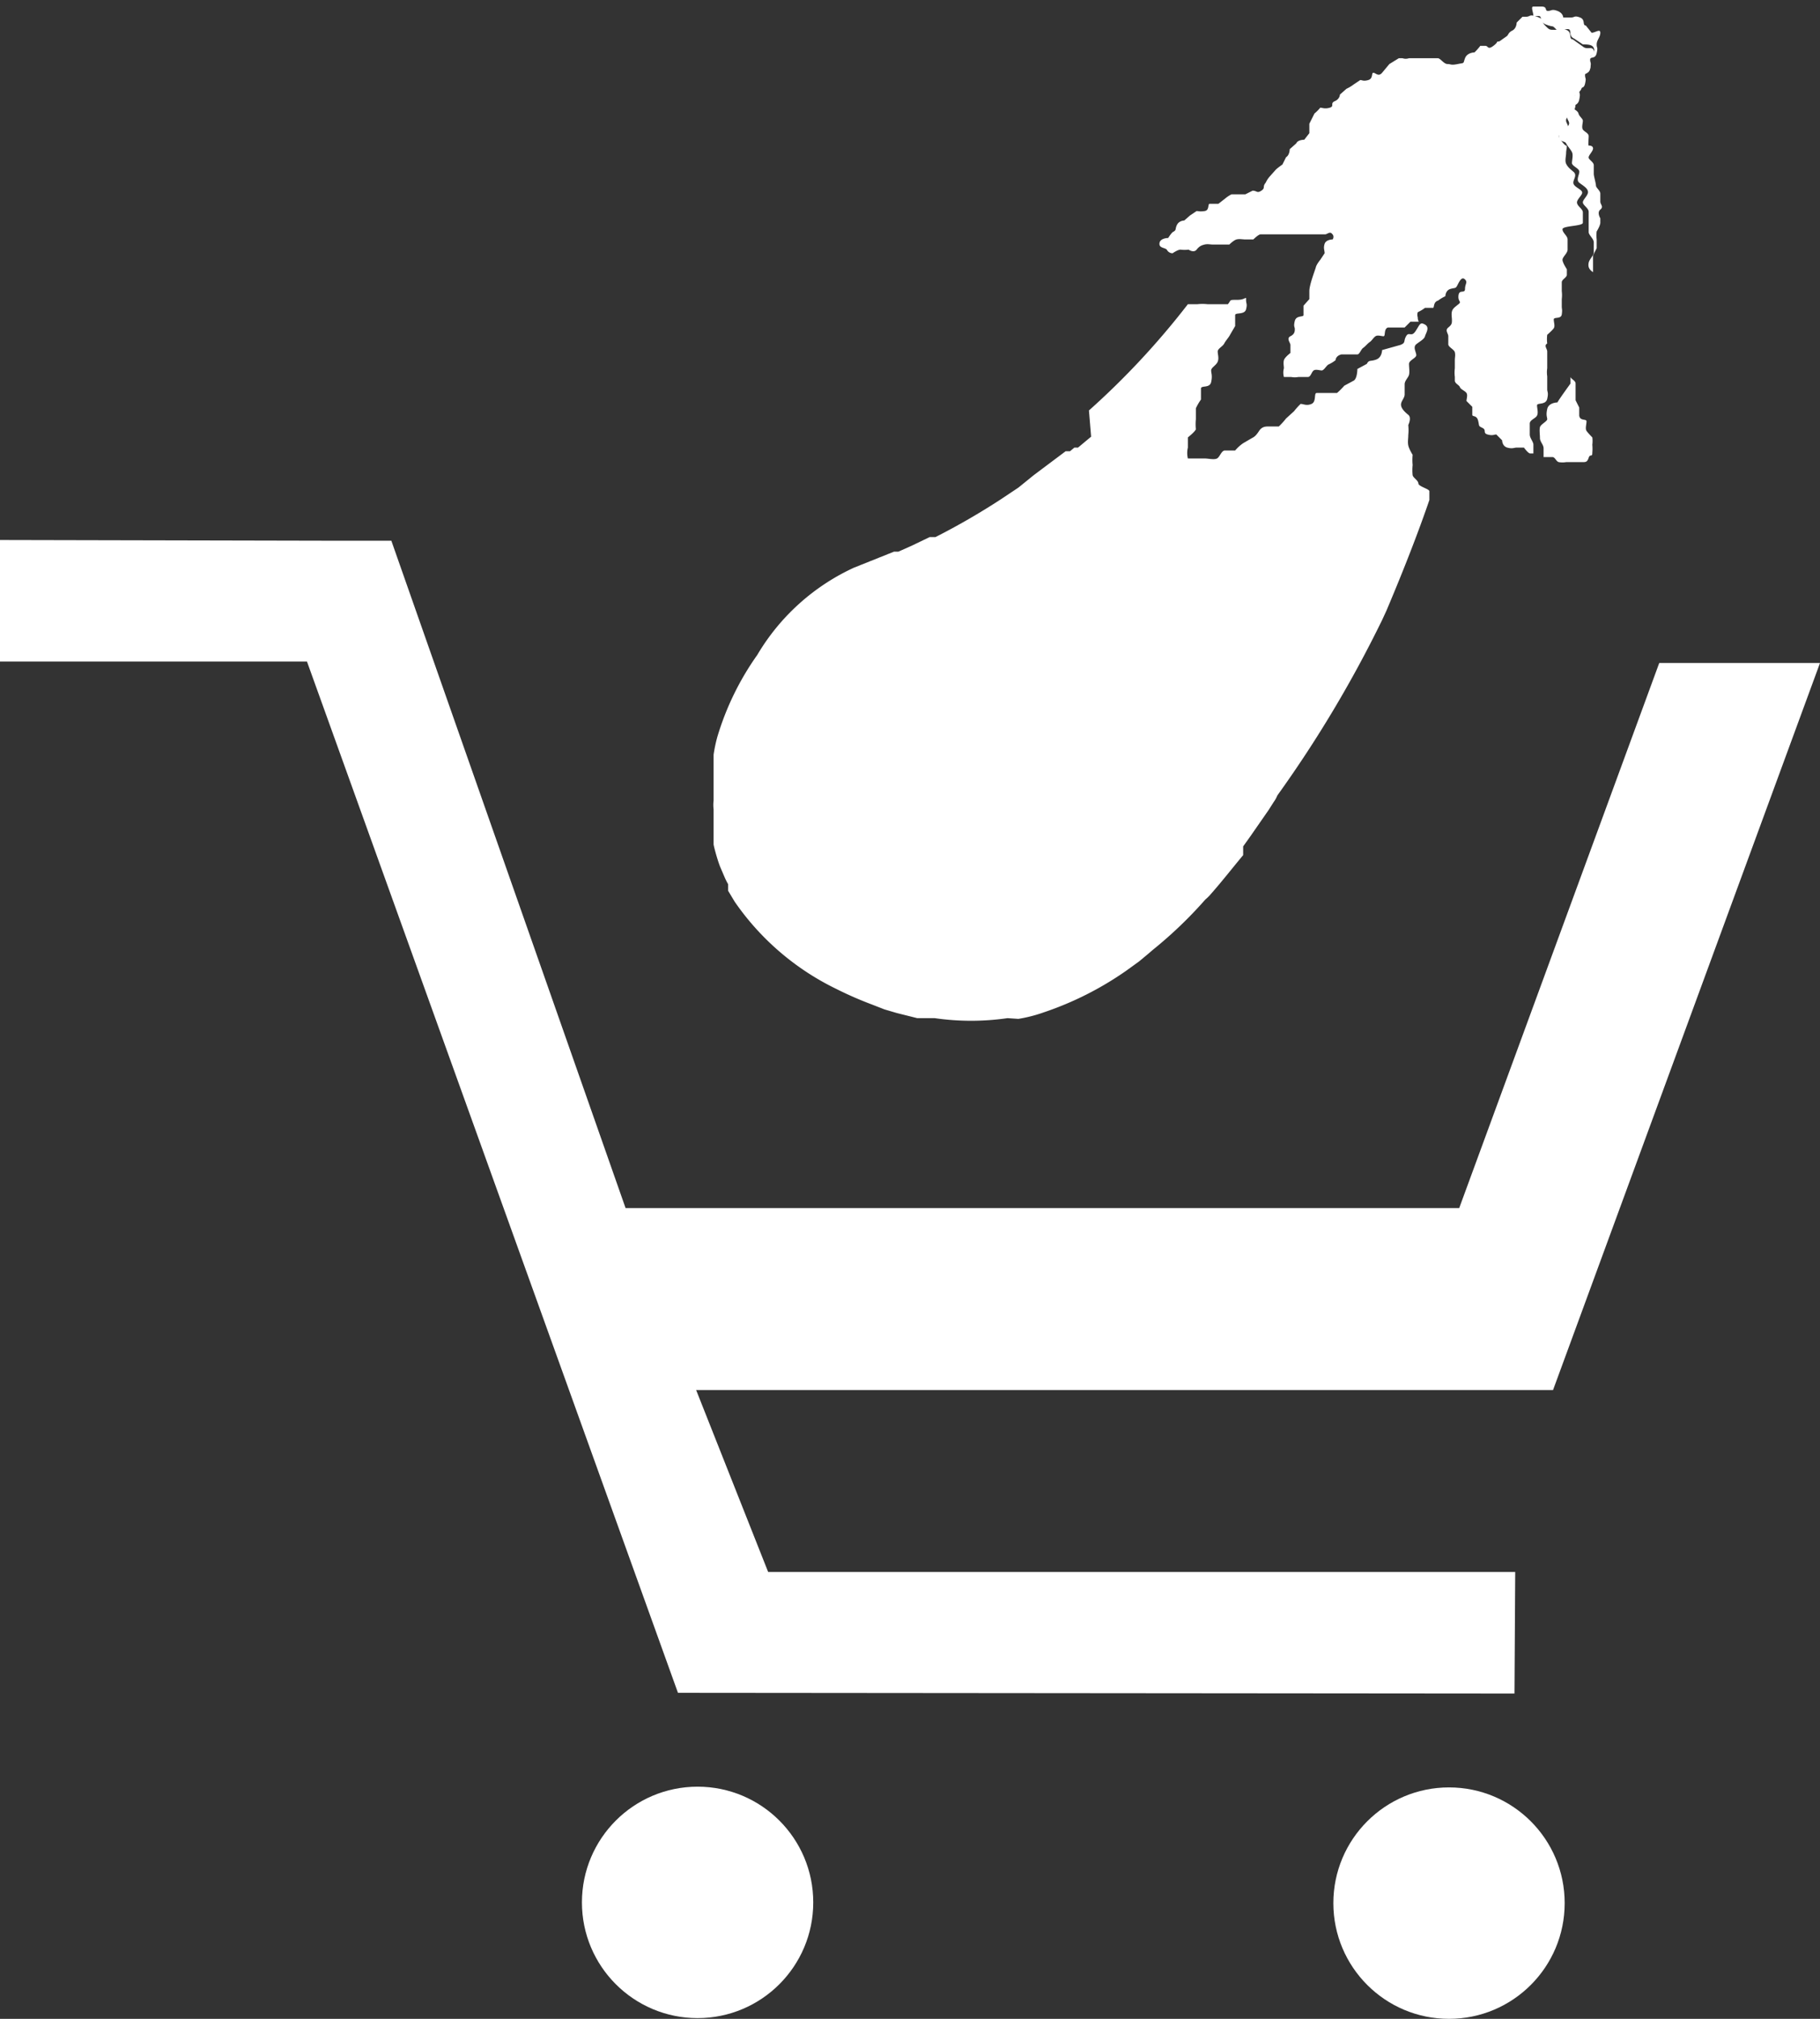
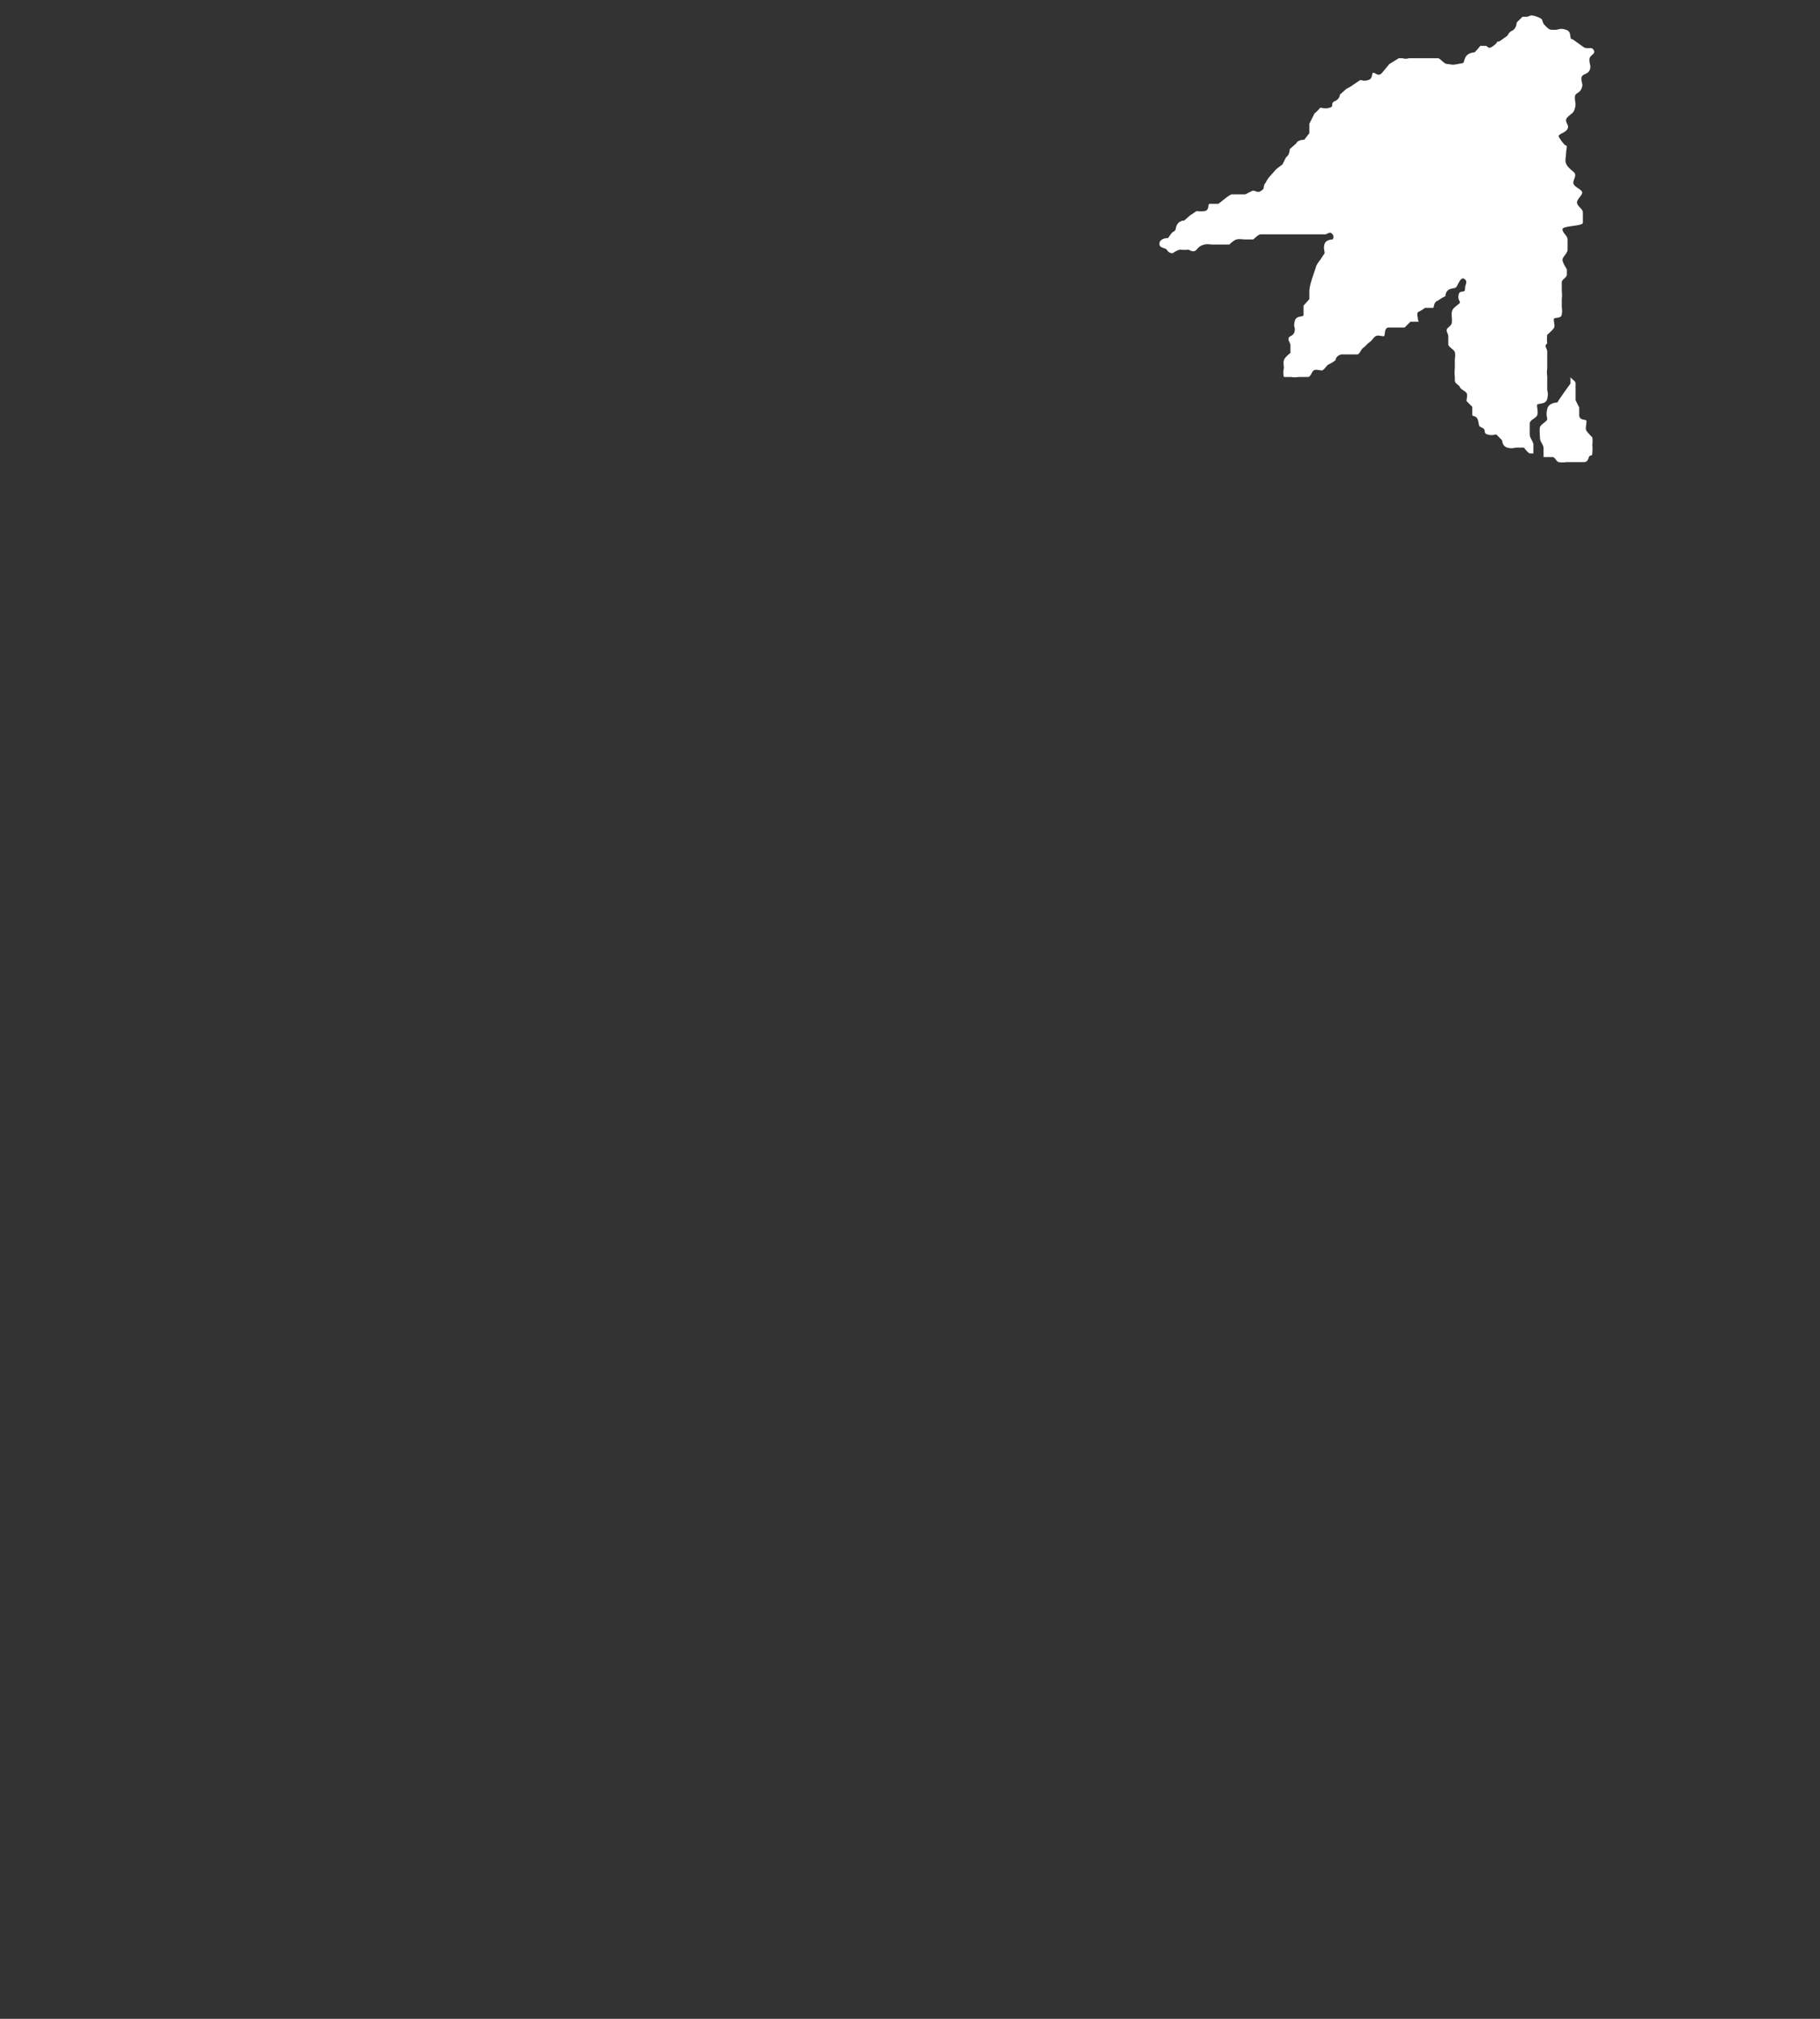
<svg xmlns="http://www.w3.org/2000/svg" width="25.02" height="27.74" viewBox="0 0 25.02 27.74">
  <rect x="0" y="0" width="25.02" height="27.74" fill="#333333" stroke="none" />
  <defs>
    <style>.cls-1{fill:#fff;}</style>
  </defs>
  <g id="レイヤー_2" data-name="レイヤー 2">
    <g id="main">
-       <polygon class="cls-1" points="20.82 23.27 20.83 21.6 10.56 21.6 9.57 19.1 21.35 19.1 25.02 9.11 22.81 9.11 20.06 16.6 8.6 16.6 5.38 7.43 4.6 7.43 0 7.42 0 9.09 4.22 9.09 9.32 23.26 20.82 23.27" />
-       <circle class="cls-1" cx="9.59" cy="26.14" r="1.59" />
-       <circle class="cls-1" cx="19.92" cy="26.15" r="1.59" />
-       <path class="cls-1" d="M19.5,6.65c0-.05-.07-.08-.08-.12a.68.68,0,0,1,0-.14.74.74,0,0,1,0-.14s-.05-.08-.06-.13,0-.09,0-.14a.71.71,0,0,0,0-.14s.05-.1,0-.14-.1-.09-.1-.14.05-.09.05-.14,0-.09,0-.14.05-.09.06-.13,0-.1,0-.15.1-.08.1-.12-.05-.11,0-.15.11-.07.12-.11.07-.12,0-.16-.07,0-.13.09-.09,0-.13.07,0,.09-.08.12L19,4.81s0,.1-.08.13-.1,0-.13.06l-.13.07s0,.13-.05.16l-.13.07a.94.94,0,0,1-.1.1s-.1,0-.14,0-.1,0-.14,0,0,.12-.07.15-.11,0-.15,0a.9.9,0,0,0-.09.1l-.11.1a1,1,0,0,1-.1.11s-.1,0-.14,0-.09,0-.13.06-.06.08-.1.1l-.12.07a.55.55,0,0,0-.11.1l-.14,0c-.05,0-.07.09-.11.11s-.12,0-.16,0-.08,0-.12,0-.11,0-.12,0a.32.32,0,0,1,0-.15l0-.14s.09-.07.11-.11a.74.74,0,0,1,0-.14s0-.11,0-.15a.75.75,0,0,1,.07-.12s0-.1,0-.15.12,0,.14-.09,0-.12,0-.16.07-.07.09-.12,0-.1,0-.14.07-.07.09-.11.06-.08.08-.12l.07-.12s0-.11,0-.15.13,0,.15-.08,0-.07,0-.13,0,0-.12,0-.08,0-.13.06l-.14,0s-.09,0-.14,0a.61.61,0,0,0-.14,0s-.08,0-.13,0l0,0a10.81,10.81,0,0,1-1.36,1.46L15,6l-.18.15-.05,0-.06.05-.06,0,0,0-.44.33L14,6.7l-.24.16a9.65,9.65,0,0,1-.9.52l-.08,0-.25.12-.18.08-.06,0-.55.22,0,0h0A3,3,0,0,0,10.41,9l0,0a3.83,3.83,0,0,0-.55,1.13,2,2,0,0,0-.05.24l0,.12c0,.13,0,.27,0,.41V11a.49.49,0,0,0,0,.12c0,.08,0,.15,0,.23l0,.18s0,.05,0,.07.05.21.09.31l.06.14h0a.93.93,0,0,0,.05.1l0,.09.09.15a3.61,3.61,0,0,0,1.4,1.2,5,5,0,0,0,.48.21l.18.07.17.05.28.07.24,0a3.49,3.49,0,0,0,1,0L14,14a2,2,0,0,0,.35-.09h0a4.45,4.45,0,0,0,1.13-.57l.18-.13.12-.1.07-.06a5.84,5.84,0,0,0,.72-.69.6.6,0,0,0,.08-.08c.15-.17.29-.35.44-.53l0-.07,0-.05.1-.14.25-.36.07-.11a.41.41,0,0,0,.05-.09A16.59,16.59,0,0,0,19,8.52l.06-.13c.25-.59.45-1.11.59-1.52,0,0,0-.09,0-.12S19.52,6.69,19.5,6.65Z" />
      <path class="cls-1" d="M21.41,5.53s-.12,0-.14.09,0,.11,0,.14-.09.07-.1.11,0,.1,0,.15.05.09.05.14,0,.08,0,.12l0,0s.08,0,.12,0,.05.06.09.07a.31.31,0,0,0,.1,0h.12l.1,0c.05,0,.07,0,.09-.06s.05,0,.05-.07a.61.61,0,0,0,0-.11.38.38,0,0,0,0-.1s-.06-.06-.08-.09,0-.09,0-.13-.09,0-.1-.08l0-.11-.05-.1s0-.08,0-.12,0-.07,0-.11-.06-.06-.07-.09v0l0,.09S21.43,5.49,21.41,5.53Z" />
-       <path class="cls-1" d="M21.91,2.39s0-.08,0-.12-.06-.07-.07-.1.06-.09.06-.13S21.85,2,21.84,2s0-.09,0-.13-.06-.06-.08-.09,0-.09,0-.12-.05-.06-.06-.1-.07-.06-.09-.09.08,0,.1-.1,0-.07,0-.13.06,0,.08-.09,0-.06,0-.12.05,0,.07-.09,0-.07,0-.12.07,0,.09-.09,0-.06,0-.12S22,.51,22,.45s-.07,0-.12,0L21.8.35c-.05,0,0-.08-.08-.11s-.07,0-.12,0l-.11,0s0-.06-.08-.09-.08,0-.13,0,0-.06-.09-.06-.07,0-.11,0,0,.08,0,.13H21l0,0c.06,0,.09,0,.15,0s0,.08.11.12.07,0,.13.06.09,0,.16,0,0,.09.09.13l.12.08c.06,0,.13,0,.15.05s0,.06-.06.13,0,.08,0,.15-.08,0-.11.11,0,.08,0,.14-.07.06-.09.12,0,.09,0,.15-.07.05-.1.12.06.09,0,.16-.11,0-.12.11.08.08.1.12.06.08.08.12,0,.11,0,.15.09.07.1.11-.05.12,0,.16.11.07.12.12-.07.11-.07.15.08.08.08.13,0,.1,0,.14,0,.1,0,.14.07.09.07.14,0,.1,0,.14-.06.09-.07.14,0,.09.06.13v0s0-.08,0-.12,0-.07,0-.11l.05-.1s0-.08,0-.12a.41.41,0,0,1,0-.11S22,3.1,22,3.06,22,3,22,3s-.05-.08,0-.12,0-.07,0-.11,0-.07,0-.11-.06-.08-.06-.11S21.91,2.42,21.91,2.39Z" />
      <path class="cls-1" d="M21.76,3.06s0-.09,0-.14-.07-.08-.08-.13.08-.11.07-.15-.11-.07-.12-.12.06-.11,0-.16-.08-.07-.1-.11,0-.11,0-.15S21.55,2,21.53,2s-.08-.08-.1-.12.09-.05.12-.11-.06-.1,0-.16.08-.05.1-.12,0-.08,0-.15.06-.05.09-.12,0-.07,0-.14.08-.05.11-.11,0-.08,0-.15.09-.07.06-.13-.09,0-.15-.05L21.62.54c-.06,0,0-.1-.09-.13s-.09,0-.16,0-.07,0-.13-.06,0-.08-.11-.12-.09,0-.15,0l0,0h-.05l-.08.08s0,.08-.06.11-.05.06-.08.08l-.1.07c-.05,0,0,0-.08.06s-.07,0-.11,0l-.07,0a.73.73,0,0,1-.08.09s-.1,0-.13.08,0,.06-.1.08-.09,0-.14,0-.09-.07-.13-.08h-.29l-.11,0,0,0a.14.14,0,0,1-.09,0l-.05,0h0L19.1.88S19.05.94,19,1s-.09,0-.12,0,0,.08-.07.1-.08,0-.11,0l-.09.06a.53.53,0,0,1-.1.06l-.09.08s0,.06-.07.09,0,.07-.07.09-.1,0-.13,0a.6.6,0,0,1-.08.08L18,1.7s0,.1,0,.13l-.07.09s-.09,0-.11.05l-.09.08s0,.08-.05.11l-.05.1s-.07.05-.09.07l-.08.09a.35.35,0,0,0-.06.09c-.05.06,0,.07-.06.11s-.06,0-.12,0l-.1.05-.09,0-.1,0a.47.47,0,0,0-.09.06l-.09.07s-.09,0-.12,0,0,.09-.07.1-.08,0-.11,0l-.09.06-.08.07s-.07,0-.1.06,0,.07-.06.1a.42.42,0,0,0-.06.08s-.11,0-.12.07.07.06.1.09a.09.09,0,0,0,.08.05s.07-.05.11-.05a.4.4,0,0,0,.11,0s.07.05.11,0,.07-.06.11-.07.08,0,.11,0h.23s.06-.06.1-.07.08,0,.12,0h.11s.07-.07.1-.07l.12,0s.08,0,.11,0,.07,0,.11,0,.07,0,.11,0a27889493652866.64,27889493652866.64,0,0,0,.22,0l.11,0c.05,0,.08,0,.11,0s.07-.05.1,0a.06.06,0,0,1,0,.07s0,0,0,0-.09,0-.11.06,0,.09,0,.13l-.06.09s-.05.06-.06.1S18,3.91,18,4s0,.08,0,.11l-.08.09s0,.1,0,.13-.1,0-.12.08,0,.08,0,.11,0,.07-.06.1,0,.09,0,.12l0,.11s-.08.06-.09.1,0,.08,0,.11a.23.23,0,0,0,0,.12s.06,0,.1,0a.26.26,0,0,0,.1,0s.09,0,.13,0,.05-.07.08-.09.08,0,.11,0,.06-.06.09-.08a.53.53,0,0,0,.1-.06s0-.06.08-.08l.11,0s.08,0,.11,0,.05-.07.08-.09.06-.06.09-.08.05-.06.08-.08.08,0,.11,0,0-.1.06-.12l.12,0s.08,0,.11,0l.08-.08s.07,0,.1,0,0,0,0-.06a.12.12,0,0,1,0-.07.53.53,0,0,0,.1-.06s.09,0,.11,0,0-.08.07-.1a.53.53,0,0,1,.1-.06s0-.08.07-.1.07,0,.1-.06.06-.11.1-.07,0,.06,0,.13-.08,0-.09.09.05.08,0,.12-.08.06-.09.1,0,.08,0,.12,0,.06-.05.1,0,.08,0,.12,0,.07,0,.11.08.07.09.11,0,.07,0,.11,0,.08,0,.11a.48.48,0,0,0,0,.12L20,5l0,.11s0,.08,0,.12.06.06.07.09.07.05.09.08,0,.08,0,.11l.08.08s0,.08,0,.11.06,0,.08.08,0,.07.06.1,0,.07.07.09.09,0,.12,0l.08.08s0,.08.07.1.1,0,.13,0l.1,0s.05.07.08.08l.05,0s0-.08,0-.12-.05-.09-.05-.14,0-.1,0-.15.08-.07.1-.11,0-.1,0-.14.12,0,.14-.09,0-.09,0-.13l0-.09,0-.09a.37.37,0,0,1,0-.11s0-.08,0-.12,0-.07,0-.11-.05-.08,0-.11a.48.48,0,0,1,0-.12s.07-.06.09-.09,0-.08,0-.12.1,0,.11-.07,0-.07,0-.11l0-.1a.45.45,0,0,0,0-.11s0-.08,0-.12.06-.06.07-.1l0-.08s-.06-.09-.06-.13.07-.09.07-.14,0-.09,0-.14-.07-.09-.07-.14S21.76,3.11,21.76,3.06Z" />
    </g>
  </g>
</svg>